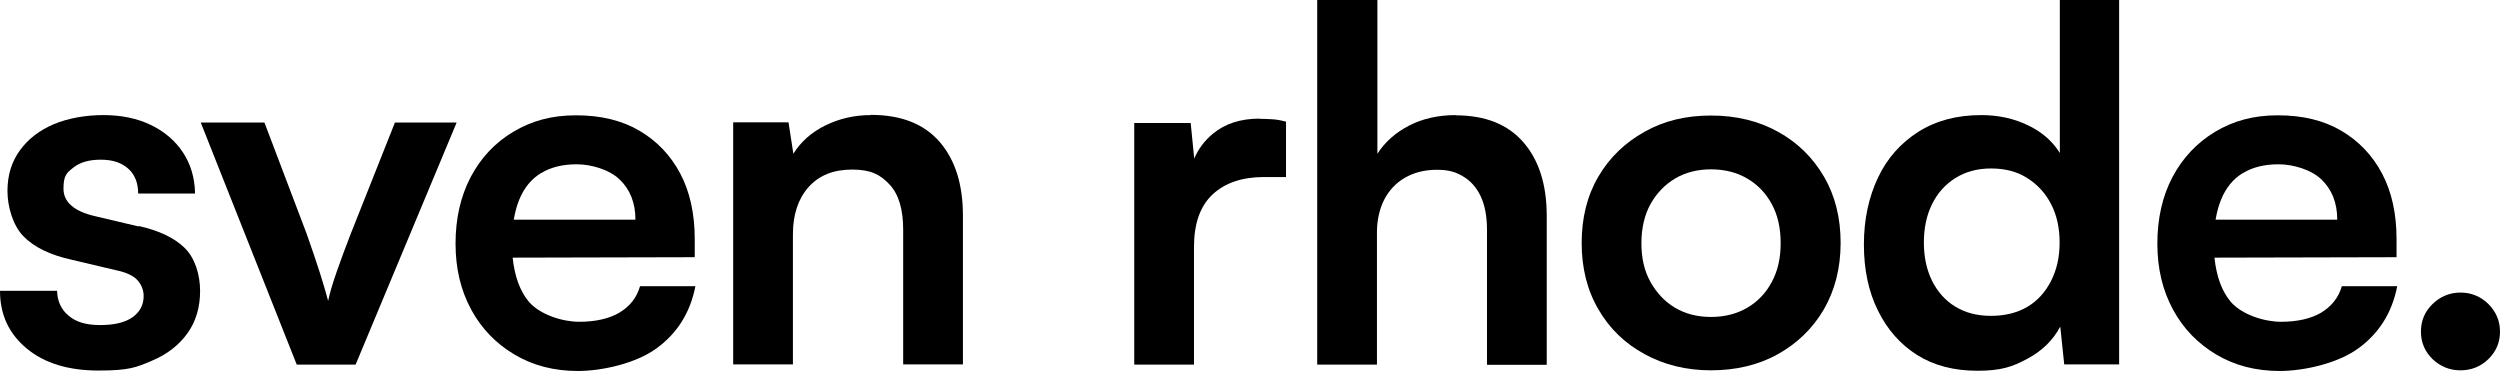
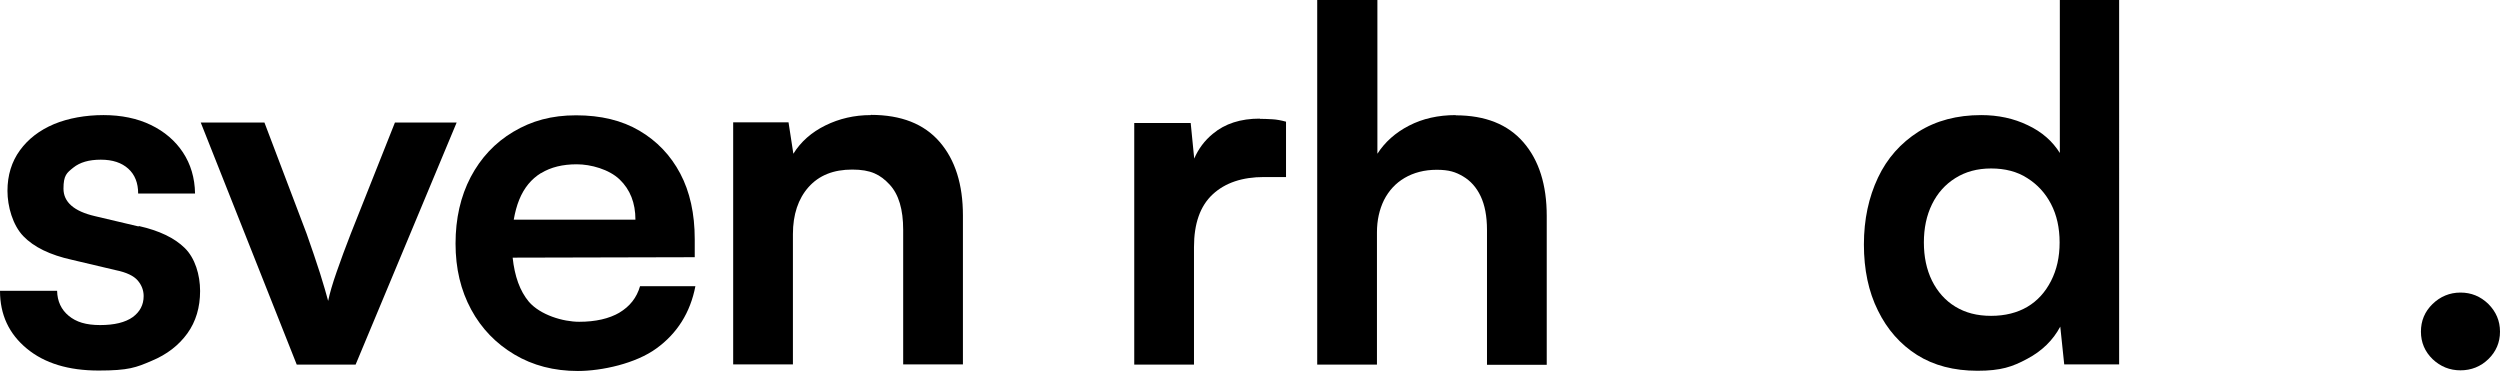
<svg xmlns="http://www.w3.org/2000/svg" id="Ebene_1" data-name="Ebene 1" version="1.1" viewBox="0 0 1138.2 168.9">
  <defs>
    <style> .cls-1 { fill: #000; stroke-width: 0px; } </style>
  </defs>
  <path class="cls-1" d="M63.1,103.1l-19.9-4.7c-9.5-2.2-14.3-6.4-14.3-12.5s1.5-7.2,4.5-9.6c3-2.4,7.1-3.6,12.5-3.6s9.5,1.4,12.5,4.1,4.5,6.5,4.5,11.3h25.9c-.1-7.1-2-13.4-5.5-18.7s-8.4-9.5-14.6-12.5c-6.2-3-13.5-4.5-21.6-4.5s-16,1.4-22.5,4.1c-6.6,2.8-11.7,6.7-15.5,11.9s-5.7,11.4-5.7,18.5,2.4,15.6,7.2,20.6,12.2,8.6,22.2,10.8l19.9,4.7c4.9,1,8.2,2.6,10,4.7,1.8,2.1,2.7,4.5,2.7,7.1,0,4-1.7,7.2-5,9.6-3.4,2.4-8.3,3.6-14.8,3.6s-10.9-1.4-14.3-4.2c-3.4-2.8-5.2-6.6-5.3-11.4H0c0,10.9,4.1,19.6,12.2,26.3,8.1,6.7,19,10,32.7,10s17.1-1.4,24.1-4.4c7-2.9,12.4-7.1,16.3-12.5,3.9-5.4,5.8-11.9,5.8-19.3s-2.3-15-7-19.6-11.6-7.9-20.9-10h0Z" />
  <path class="cls-1" d="M179.8,55.8l-20.1,50.6c-2.4,6.1-4.5,11.9-6.4,17.3s-3.2,9.9-3.9,13.3c-.8-3-2-7.2-3.7-12.6-1.7-5.4-3.8-11.4-6.1-18l-19.2-50.6h-29l43.7,110.2h26.8l46-110.2h-28.1Z" />
  <path class="cls-1" d="M282.1,142.3c-4.8,2.8-11,4.2-18.4,4.2s-17.7-3.1-22.9-9.1c-4.1-4.9-6.5-11.6-7.4-20.1l82.9-.2v-8.2c0-11.6-2.2-21.6-6.6-29.9-4.4-8.3-10.6-14.8-18.6-19.5s-17.6-7-28.8-7-20.2,2.5-28.6,7.5-14.8,11.9-19.4,20.6c-4.6,8.8-6.9,18.9-6.9,30.3s2.4,21.3,7.1,30,11.3,15.5,19.7,20.5c8.4,5,18,7.5,28.9,7.5s26.4-3.4,35.8-10.3c9.4-6.8,15.4-16.3,17.7-28.3h-25.2c-1.5,5.2-4.6,9.2-9.5,12.1h0ZM246.4,78.8c4.4-2.7,9.8-4,16.2-4s14.7,2.3,19.5,6.9,7.2,10.7,7.2,18.3h-55.4c.6-3.4,1.4-6.4,2.5-9.1,2.2-5.4,5.5-9.4,9.9-12.1h0Z" />
  <path class="cls-1" d="M396.4,52.4c-7.4,0-14.3,1.6-20.6,4.7-6.3,3.1-11.2,7.4-14.6,12.9l-2.2-14.3h-25.2v110.2h27.2v-59.3c0-8.9,2.4-16.1,7.1-21.4,4.8-5.4,11.4-8,19.9-8s12.8,2.3,17,6.8c4.2,4.5,6.2,11.4,6.2,20.6v61.3h27.2v-67.8c0-14.1-3.5-25.3-10.6-33.5-7.1-8.2-17.5-12.3-31.3-12.3h0Z" />
  <path class="cls-1" d="M573.6,54c-8.8,0-15.9,2.3-21.4,6.9-3.8,3.1-6.6,6.9-8.5,11.3l-1.6-16.2h-25.7v110h27.2v-53.5c0-10.7,2.8-18.7,8.5-24,5.7-5.3,13.5-7.9,23.4-7.9h10v-25.2c-2.2-.6-4.3-1-6.2-1.1s-3.9-.2-5.8-.2h0Z" />
  <path class="cls-1" d="M662.8,52.4c-8,0-15.1,1.6-21.3,4.8s-11,7.5-14.4,12.8V0h-27.4v166h27.2v-60.2c0-5.5,1.1-10.4,3.2-14.7,2.2-4.3,5.3-7.7,9.4-10.1,4.1-2.4,9-3.7,14.6-3.7s8.6,1,12,3c3.4,2,6.1,5,8,9,1.9,4,2.9,9.1,2.9,15.4v61.4h27.2v-67.8c0-14.1-3.5-25.3-10.6-33.5-7.1-8.2-17.4-12.3-30.9-12.3h0Z" />
-   <path class="cls-1" d="M809.5,60c-8.8-4.9-19-7.4-30.5-7.4s-21.4,2.4-30.3,7.4-15.9,11.7-21,20.4c-5.1,8.7-7.6,18.8-7.6,30.2s2.5,21.5,7.6,30.2c5,8.7,12,15.5,21,20.4,8.9,4.9,19,7.4,30.3,7.4s21.6-2.4,30.5-7.4c8.8-4.9,15.8-11.7,20.9-20.4,5-8.7,7.6-18.8,7.6-30.2s-2.5-21.5-7.6-30.2c-5.1-8.7-12-15.5-20.9-20.4ZM806.7,128.3c-2.7,5.1-6.4,9-11.2,11.8-4.8,2.8-10.3,4.2-16.5,4.2s-11.7-1.4-16.4-4.2c-4.7-2.8-8.4-6.8-11.2-11.8s-4.1-10.9-4.1-17.6,1.4-12.8,4.1-17.7c2.8-5,6.5-8.9,11.2-11.7,4.7-2.8,10.2-4.2,16.4-4.2s11.8,1.4,16.5,4.2c4.8,2.8,8.5,6.7,11.2,11.7,2.7,5,4,10.9,4,17.7s-1.3,12.6-4,17.6Z" />
  <path class="cls-1" d="M937.9,69.8c-3.4-5.5-8.3-9.8-14.7-12.8-6.4-3.1-13.5-4.6-21.2-4.6-11,0-20.5,2.5-28.6,7.6-8,5.1-14.2,12-18.4,20.9s-6.4,19-6.4,30.4,2.1,21.5,6.4,30.1c4.2,8.6,10.2,15.4,17.8,20.2s16.8,7.2,27.5,7.2,15.9-1.8,22.6-5.4c6.8-3.6,11.8-8.5,15.1-14.7l1.8,17.2h25V0h-27v69.8h0ZM933.8,127.9c-2.6,5.1-6.2,9.1-10.8,11.8s-10.1,4.1-16.5,4.1-11.7-1.4-16.3-4.2c-4.6-2.8-8.1-6.8-10.6-11.8-2.5-5.1-3.7-10.9-3.7-17.4s1.2-12.3,3.7-17.4c2.5-5.1,6-9,10.6-11.9,4.6-2.9,10-4.4,16.3-4.4s11.9,1.4,16.5,4.4c4.6,2.9,8.2,6.8,10.8,11.8,2.6,5,3.9,10.8,3.9,17.5s-1.3,12.4-3.9,17.5h0Z" />
-   <path class="cls-1" d="M1056.9,142.3c-4.8,2.8-11,4.2-18.4,4.2s-17.7-3.1-22.9-9.1c-4.1-4.9-6.5-11.6-7.4-20.1l82.9-.2v-8.2c0-11.6-2.2-21.6-6.6-29.9-4.4-8.3-10.6-14.8-18.6-19.5s-17.6-7-28.8-7-20.2,2.5-28.6,7.5c-8.3,5-14.8,11.9-19.4,20.6s-6.9,18.9-6.9,30.3,2.4,21.3,7.1,30,11.3,15.5,19.7,20.5c8.4,5,18,7.5,28.9,7.5s26.4-3.4,35.8-10.3c9.4-6.8,15.4-16.3,17.7-28.3h-25.2c-1.5,5.2-4.7,9.2-9.5,12.1h0ZM1021.2,78.8c4.4-2.7,9.8-4,16.2-4s14.7,2.3,19.5,6.9c4.8,4.6,7.2,10.7,7.2,18.3h-55.4c.6-3.4,1.4-6.4,2.5-9.1,2.2-5.4,5.5-9.4,9.9-12.1h0Z" />
  <path class="cls-1" d="M1132.9,138.4c-3.6-3.5-7.8-5.2-12.7-5.2s-9.2,1.8-12.7,5.2c-3.6,3.5-5.3,7.7-5.3,12.6s1.8,9.1,5.3,12.5c3.6,3.4,7.8,5.1,12.7,5.1s9.2-1.7,12.7-5.1,5.3-7.6,5.3-12.5-1.8-9.1-5.3-12.6Z" />
</svg>